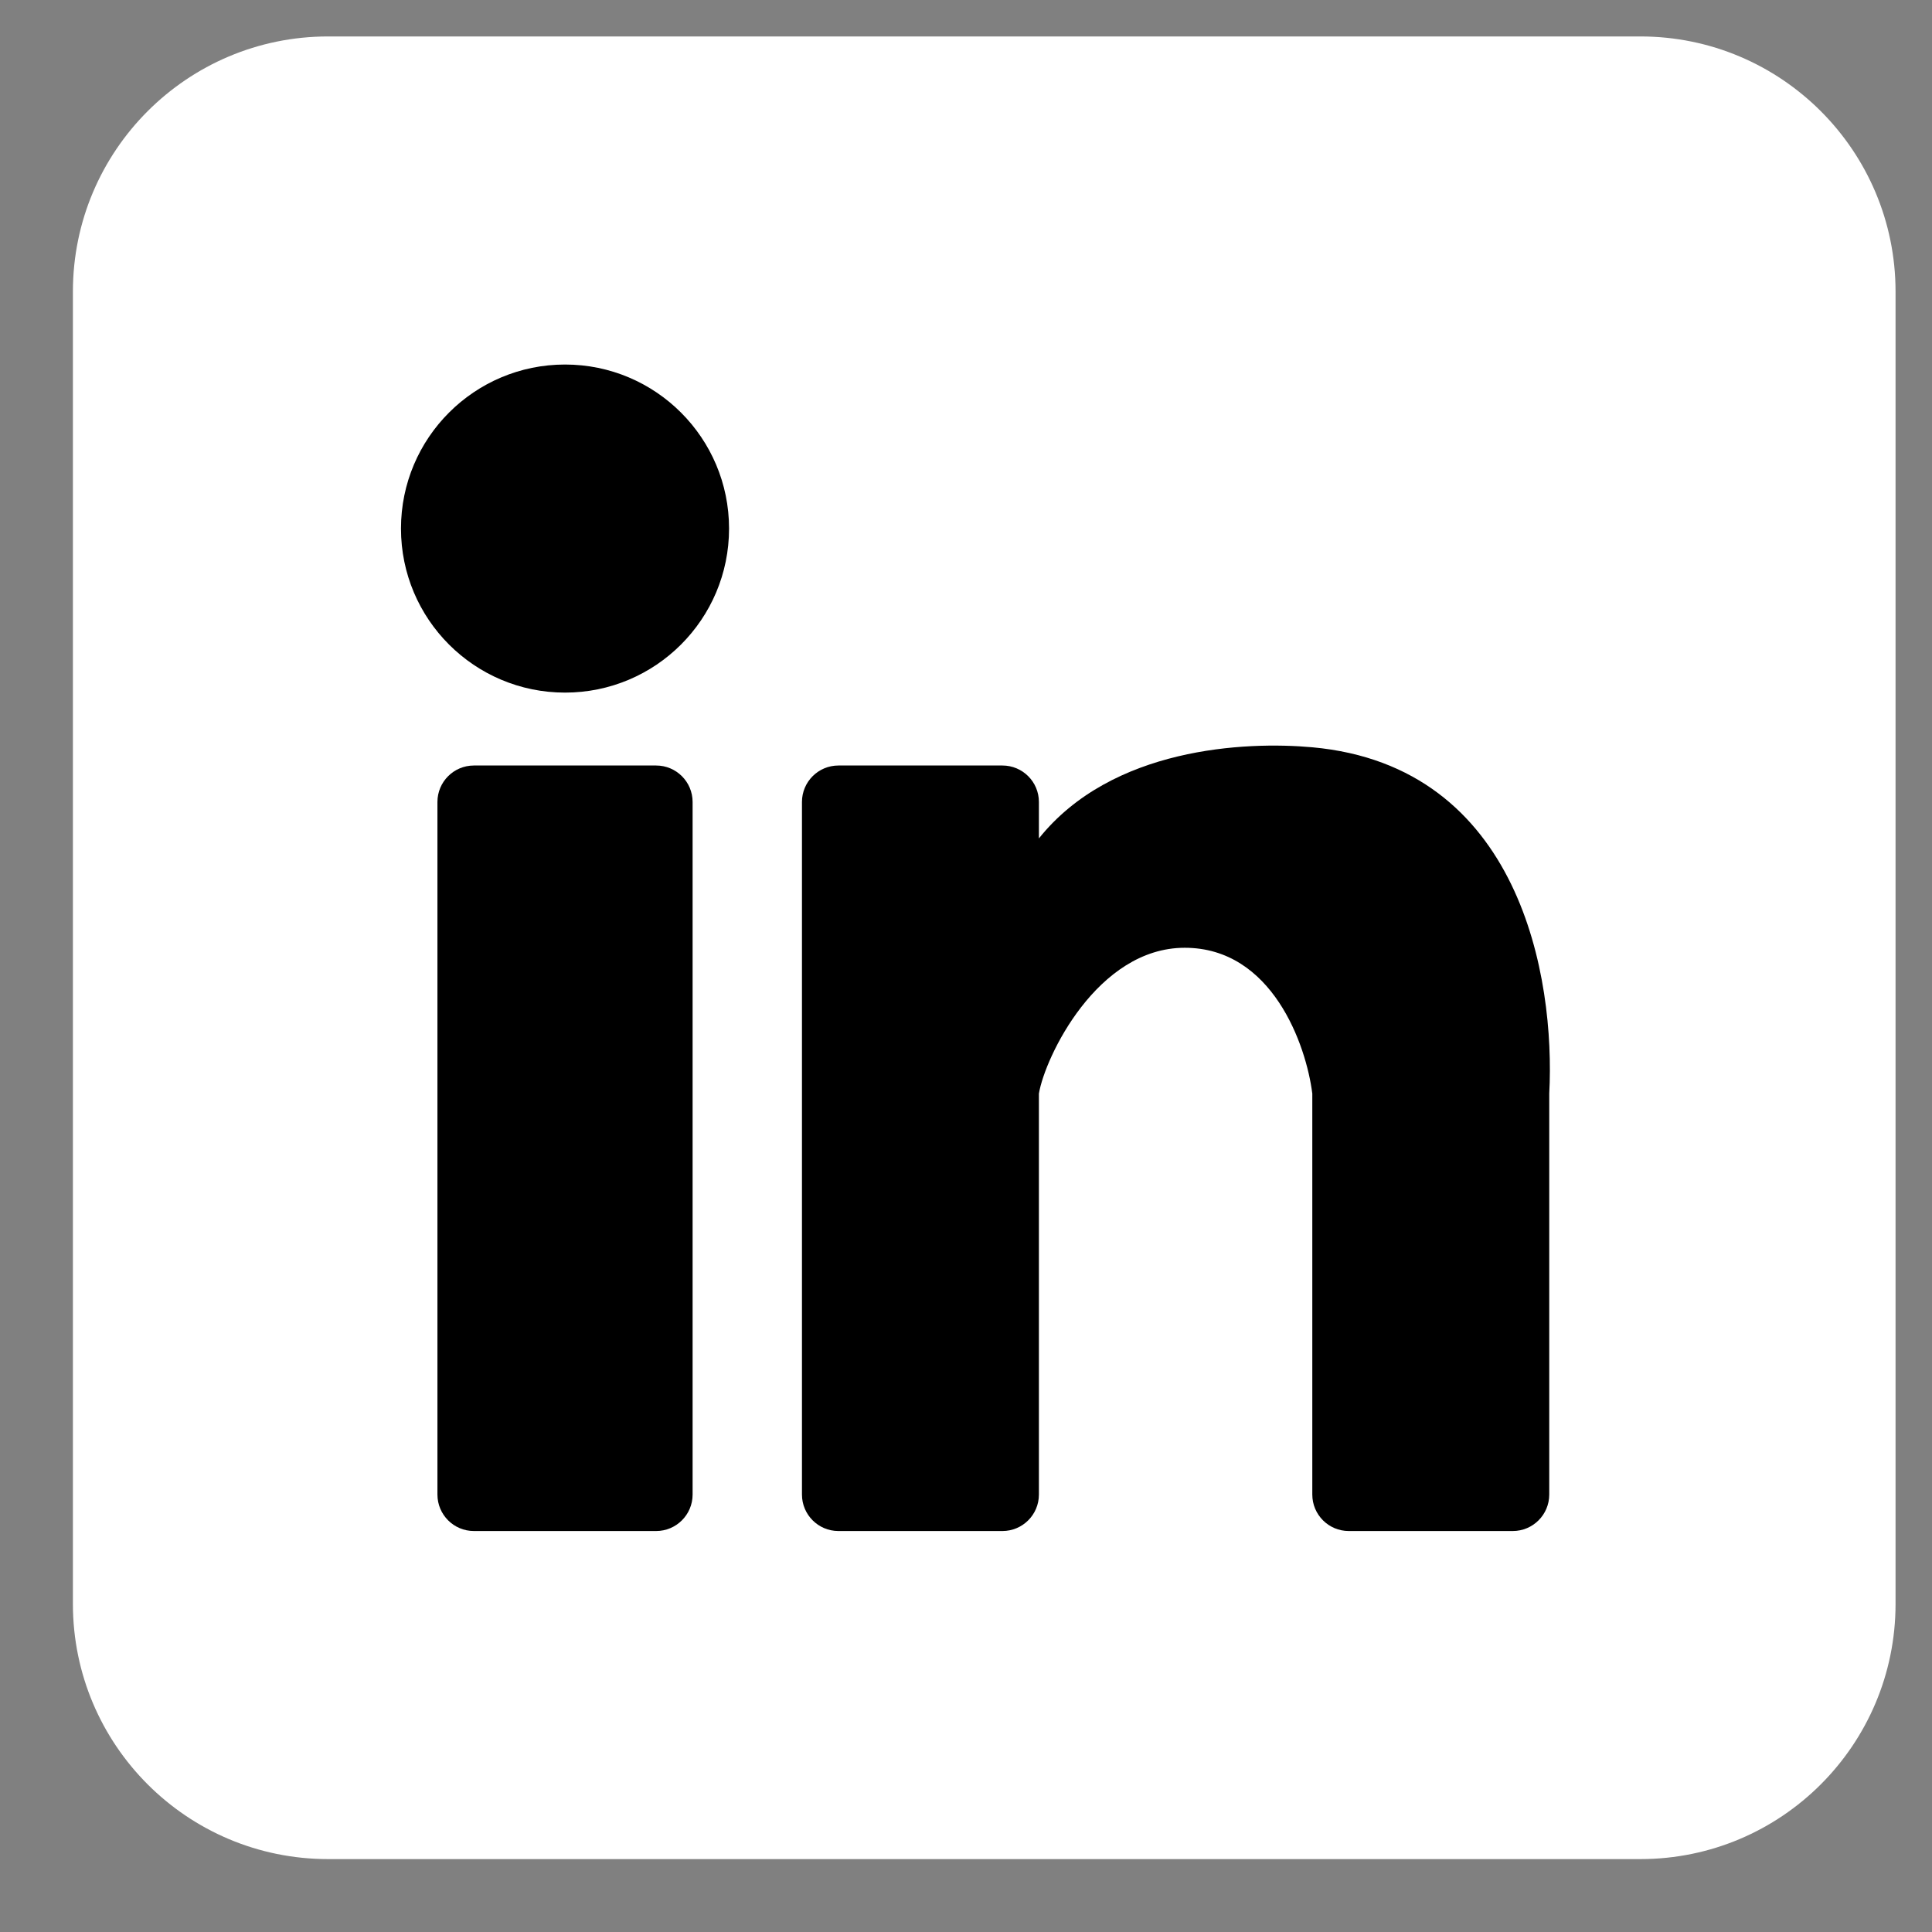
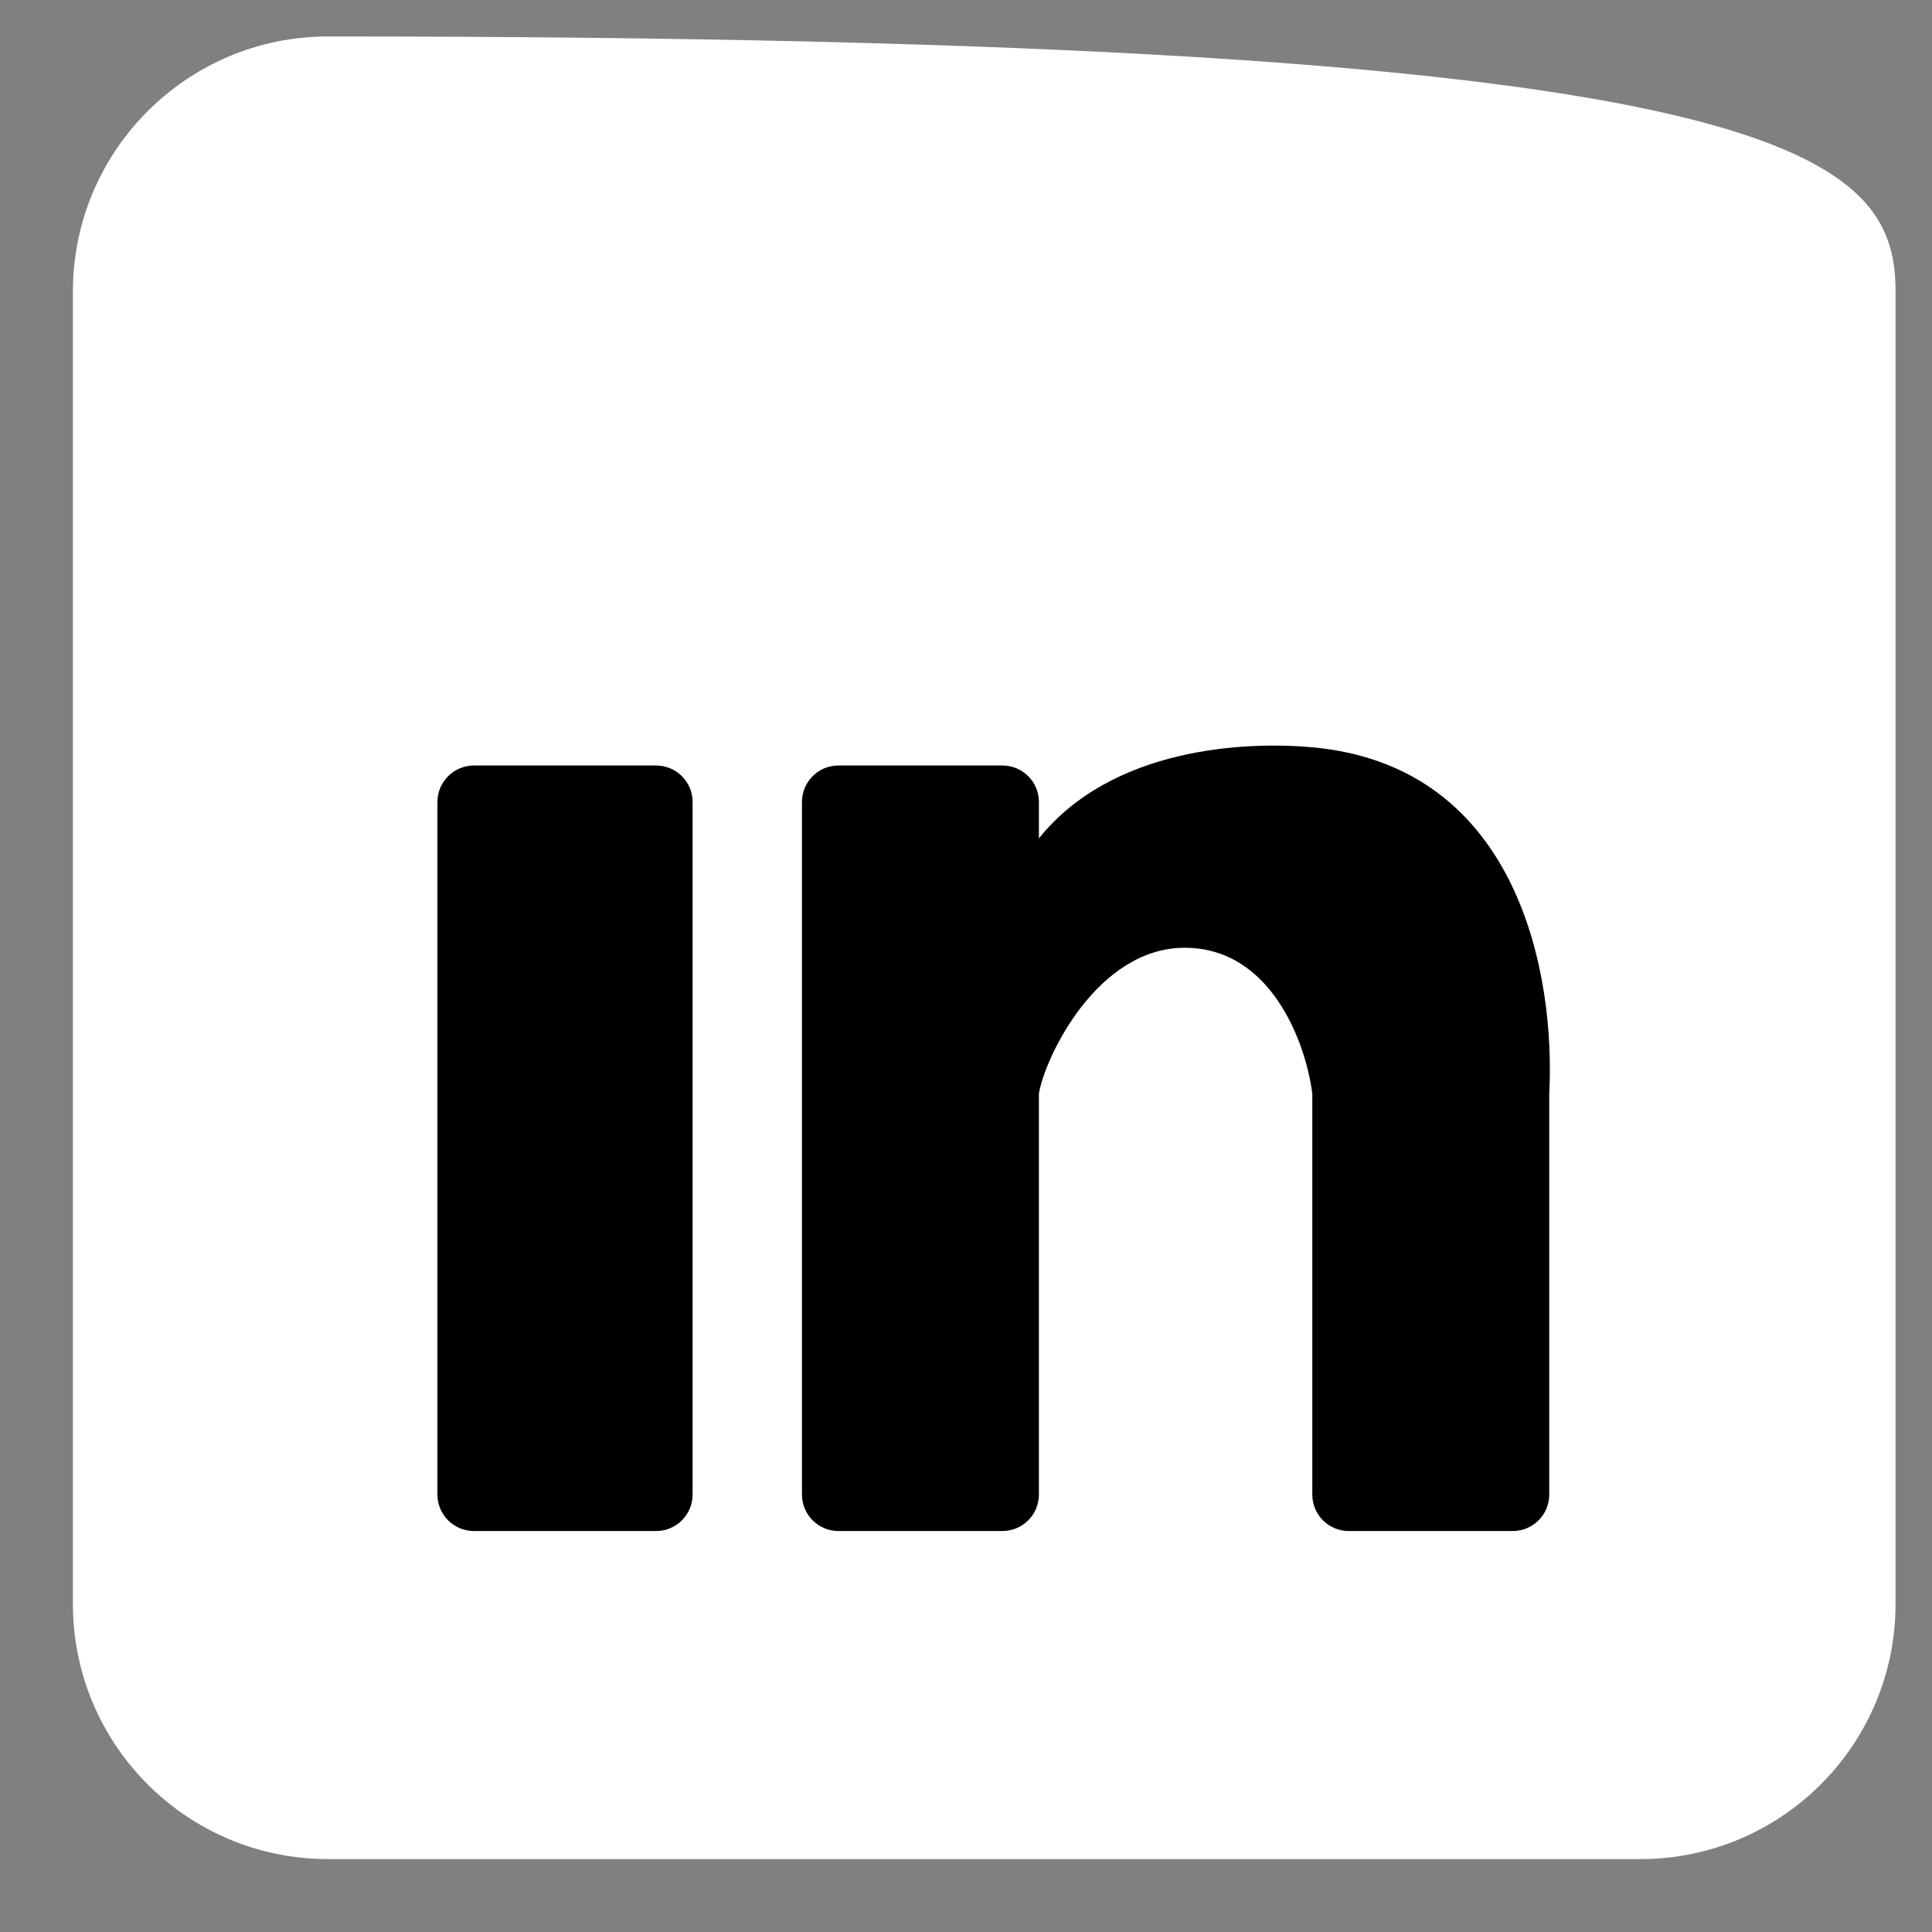
<svg xmlns="http://www.w3.org/2000/svg" width="53" height="53" viewBox="0 0 53 53" fill="none">
  <rect x="0" y="0" width="53" height="53" fill="#808080" stroke="none" />
-   <path d="M2 8C2 4.134 5.134 1 9 1H45C48.866 1 52 4.134 52 8V44C52 47.866 48.866 51 45 51H9C5.134 51 2 47.866 2 44V8Z" fill="white" />
-   <path d="M20 14.5C20 16.985 17.985 19 15.5 19C13.015 19 11 16.985 11 14.5C11 12.015 13.015 10 15.5 10C17.985 10 20 12.015 20 14.5Z" fill="black" />
+   <path d="M2 8C2 4.134 5.134 1 9 1C48.866 1 52 4.134 52 8V44C52 47.866 48.866 51 45 51H9C5.134 51 2 47.866 2 44V8Z" fill="white" />
  <path d="M12 22C12 21.448 12.448 21 13 21H18C18.552 21 19 21.448 19 22V41C19 41.552 18.552 42 18 42H13C12.448 42 12 41.552 12 41V22Z" fill="black" />
  <path d="M23 21L27.5 21C28.052 21 28.5 21.448 28.5 22V23C30.5 20.5 34.167 20.333 36 20.5C41.715 21.02 42.667 26.833 42.5 30L42.5 41C42.5 41.552 42.052 42 41.5 42L37 42C36.448 42 36 41.552 36 41V30C35.833 28.667 34.9 26 32.5 26C30.1 26 28.667 29 28.5 30V41C28.5 41.552 28.052 42 27.5 42L23 42C22.448 42 22 41.552 22 41V22C22 21.448 22.448 21 23 21Z" fill="black" />
</svg>